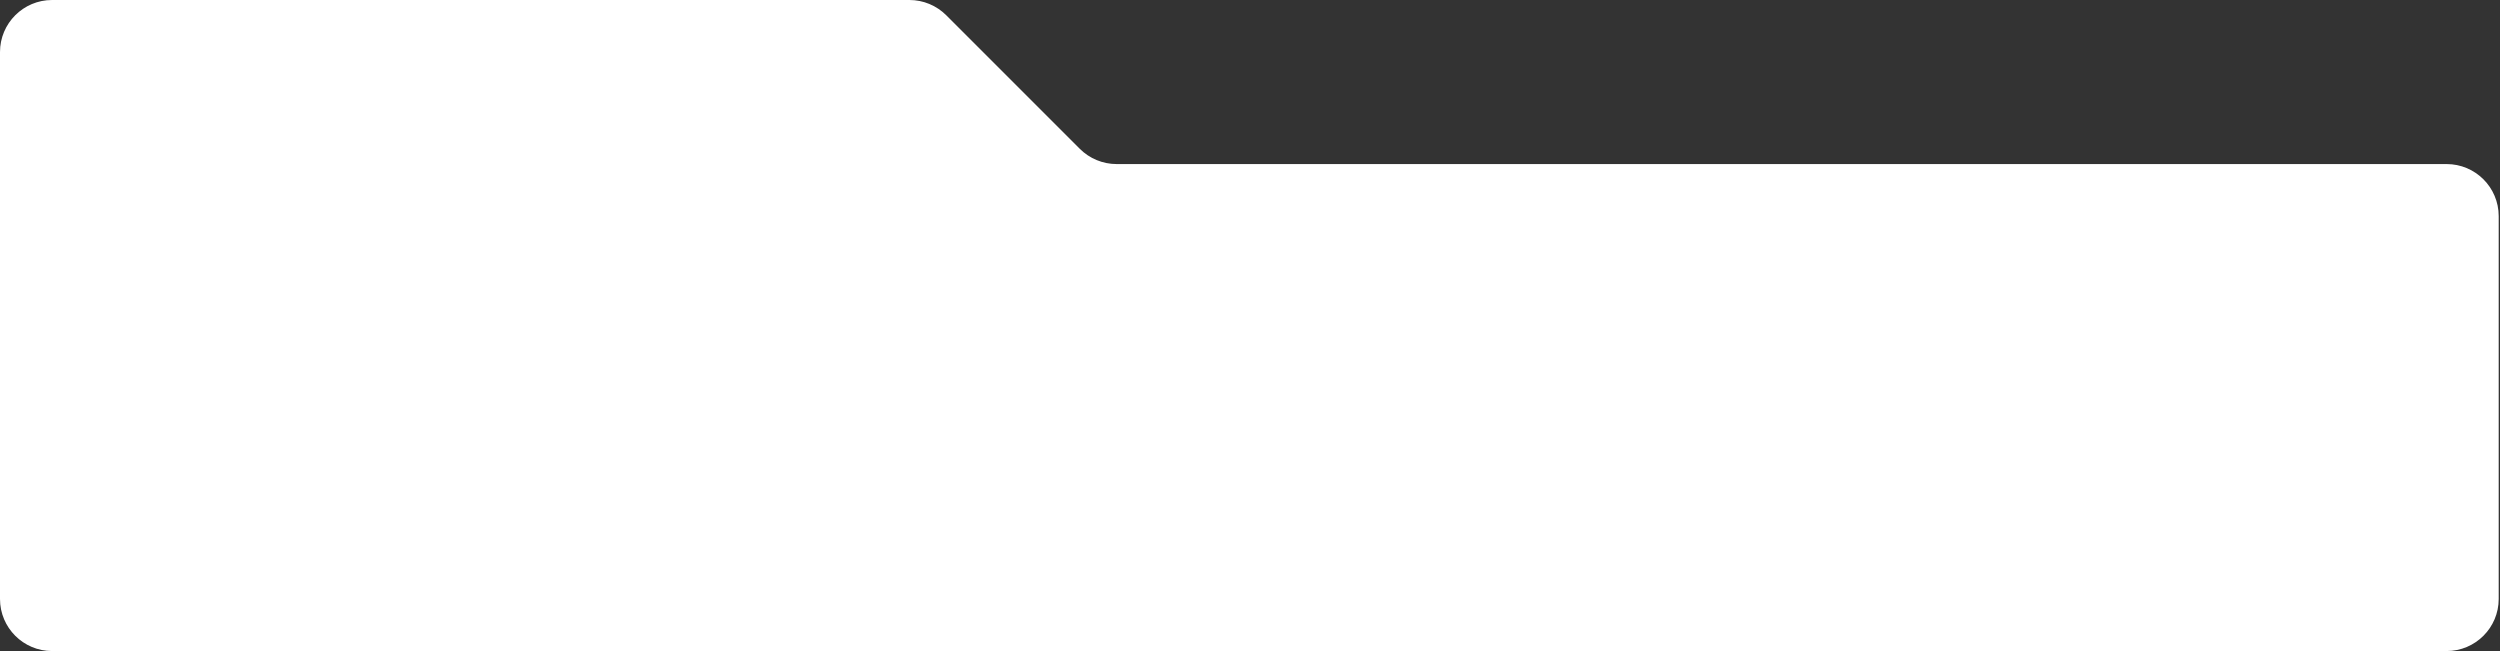
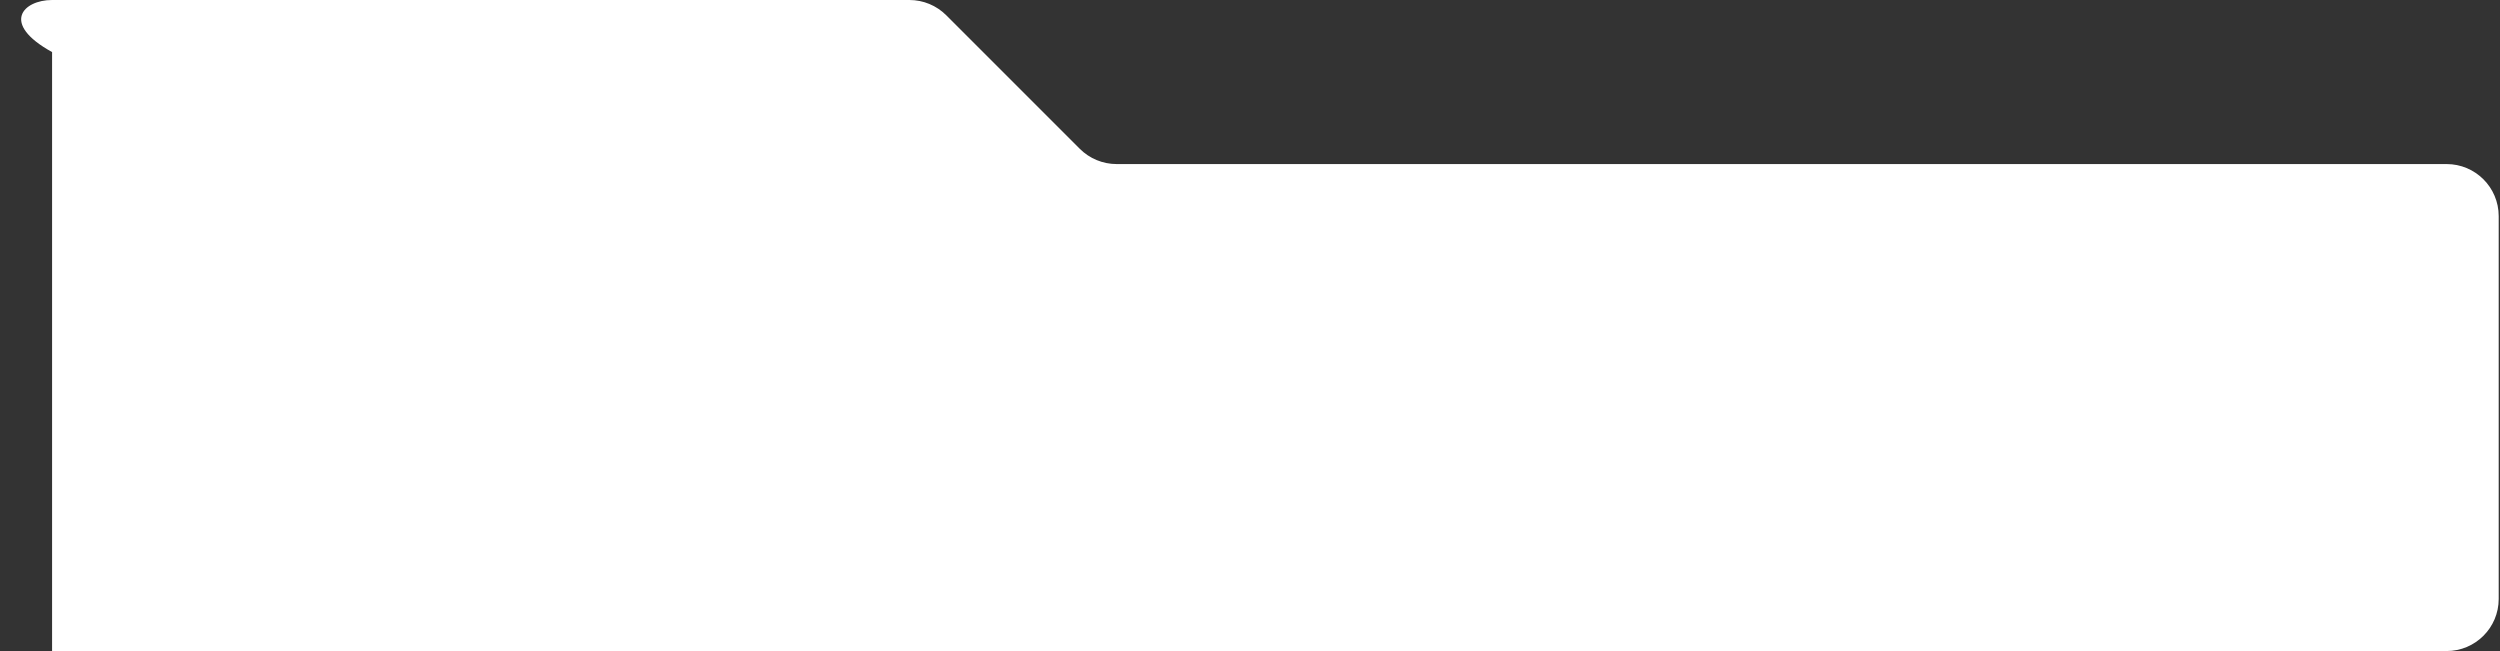
<svg xmlns="http://www.w3.org/2000/svg" width="960" height="250" viewBox="0 0 960 250" fill="none">
  <rect x="0" y="0" width="960" height="250" fill="#333333" stroke="none" />
-   <path d="M810 250H741.5H20C8.954 250 0 241.046 0 230V20C0 8.954 8.954 0 20 0H349.216C354.52 0 359.607 2.107 363.358 5.858L414.642 57.142C418.393 60.893 423.48 63 428.784 63H939.5C950.546 63 959.5 71.954 959.5 83V230C959.5 241.046 950.546 250 939.5 250H810Z" fill="white" />
+   <path d="M810 250H741.5H20V20C0 8.954 8.954 0 20 0H349.216C354.52 0 359.607 2.107 363.358 5.858L414.642 57.142C418.393 60.893 423.48 63 428.784 63H939.5C950.546 63 959.5 71.954 959.5 83V230C959.5 241.046 950.546 250 939.5 250H810Z" fill="white" />
</svg>